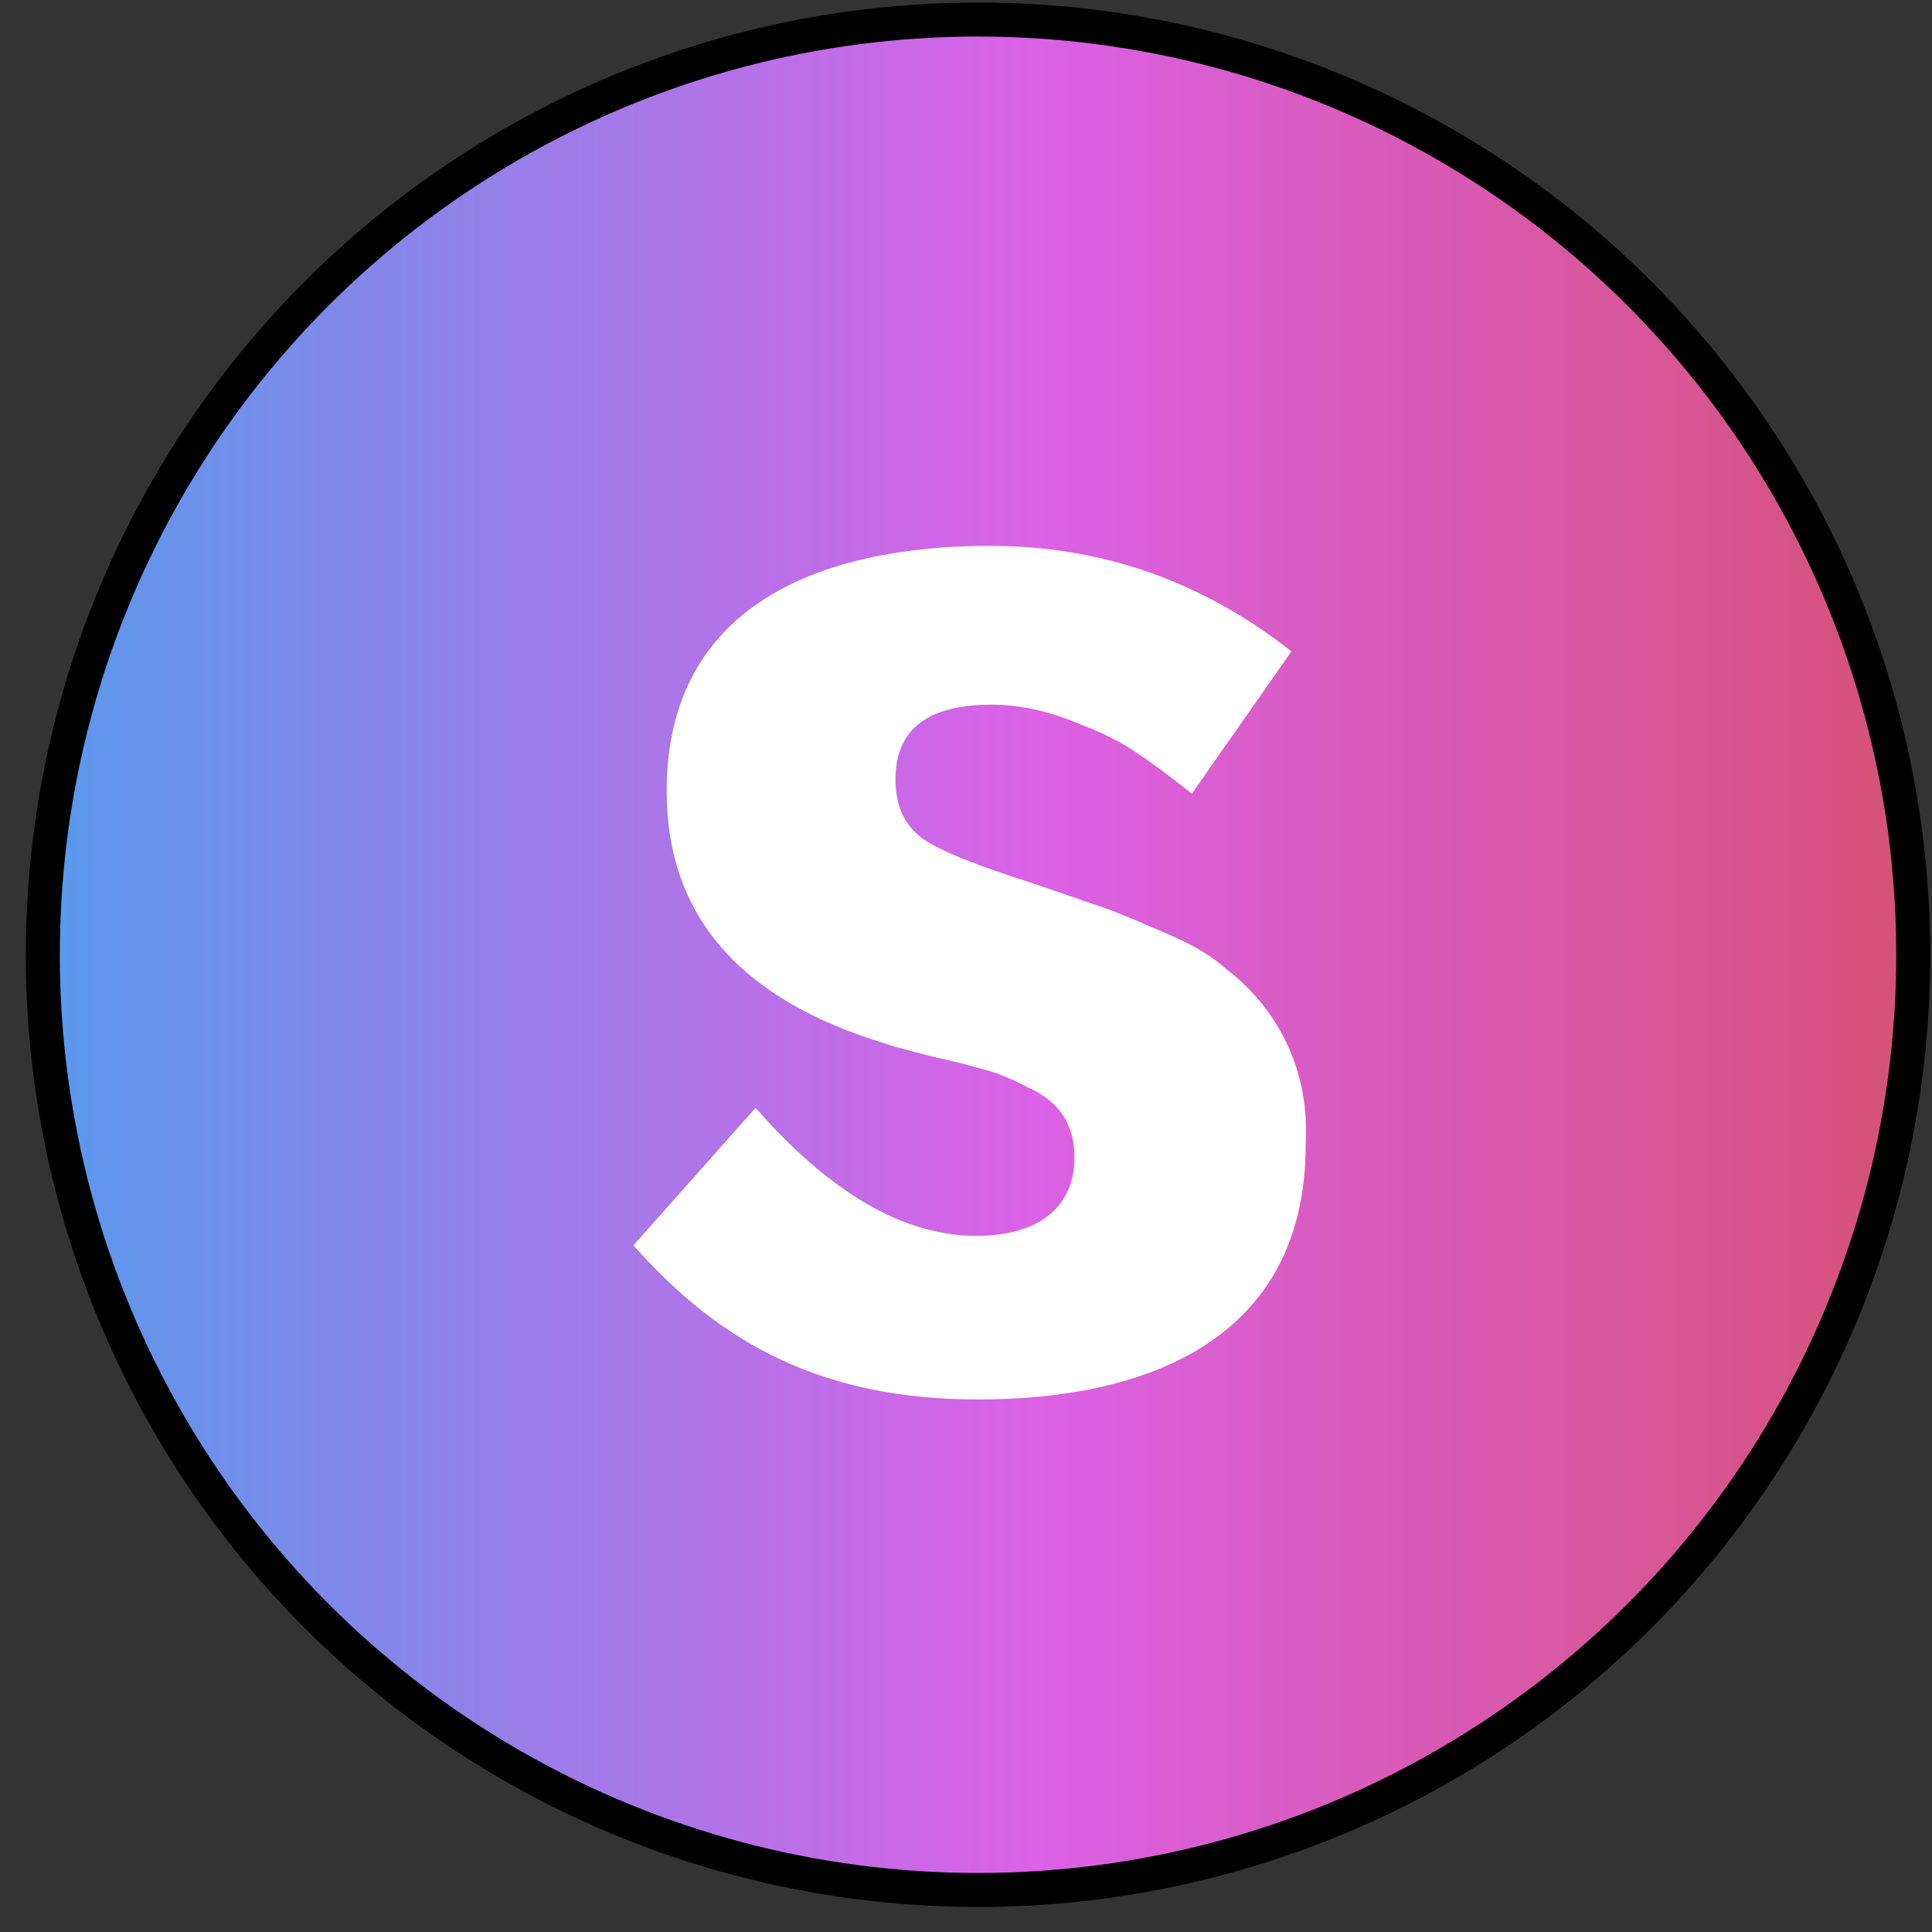
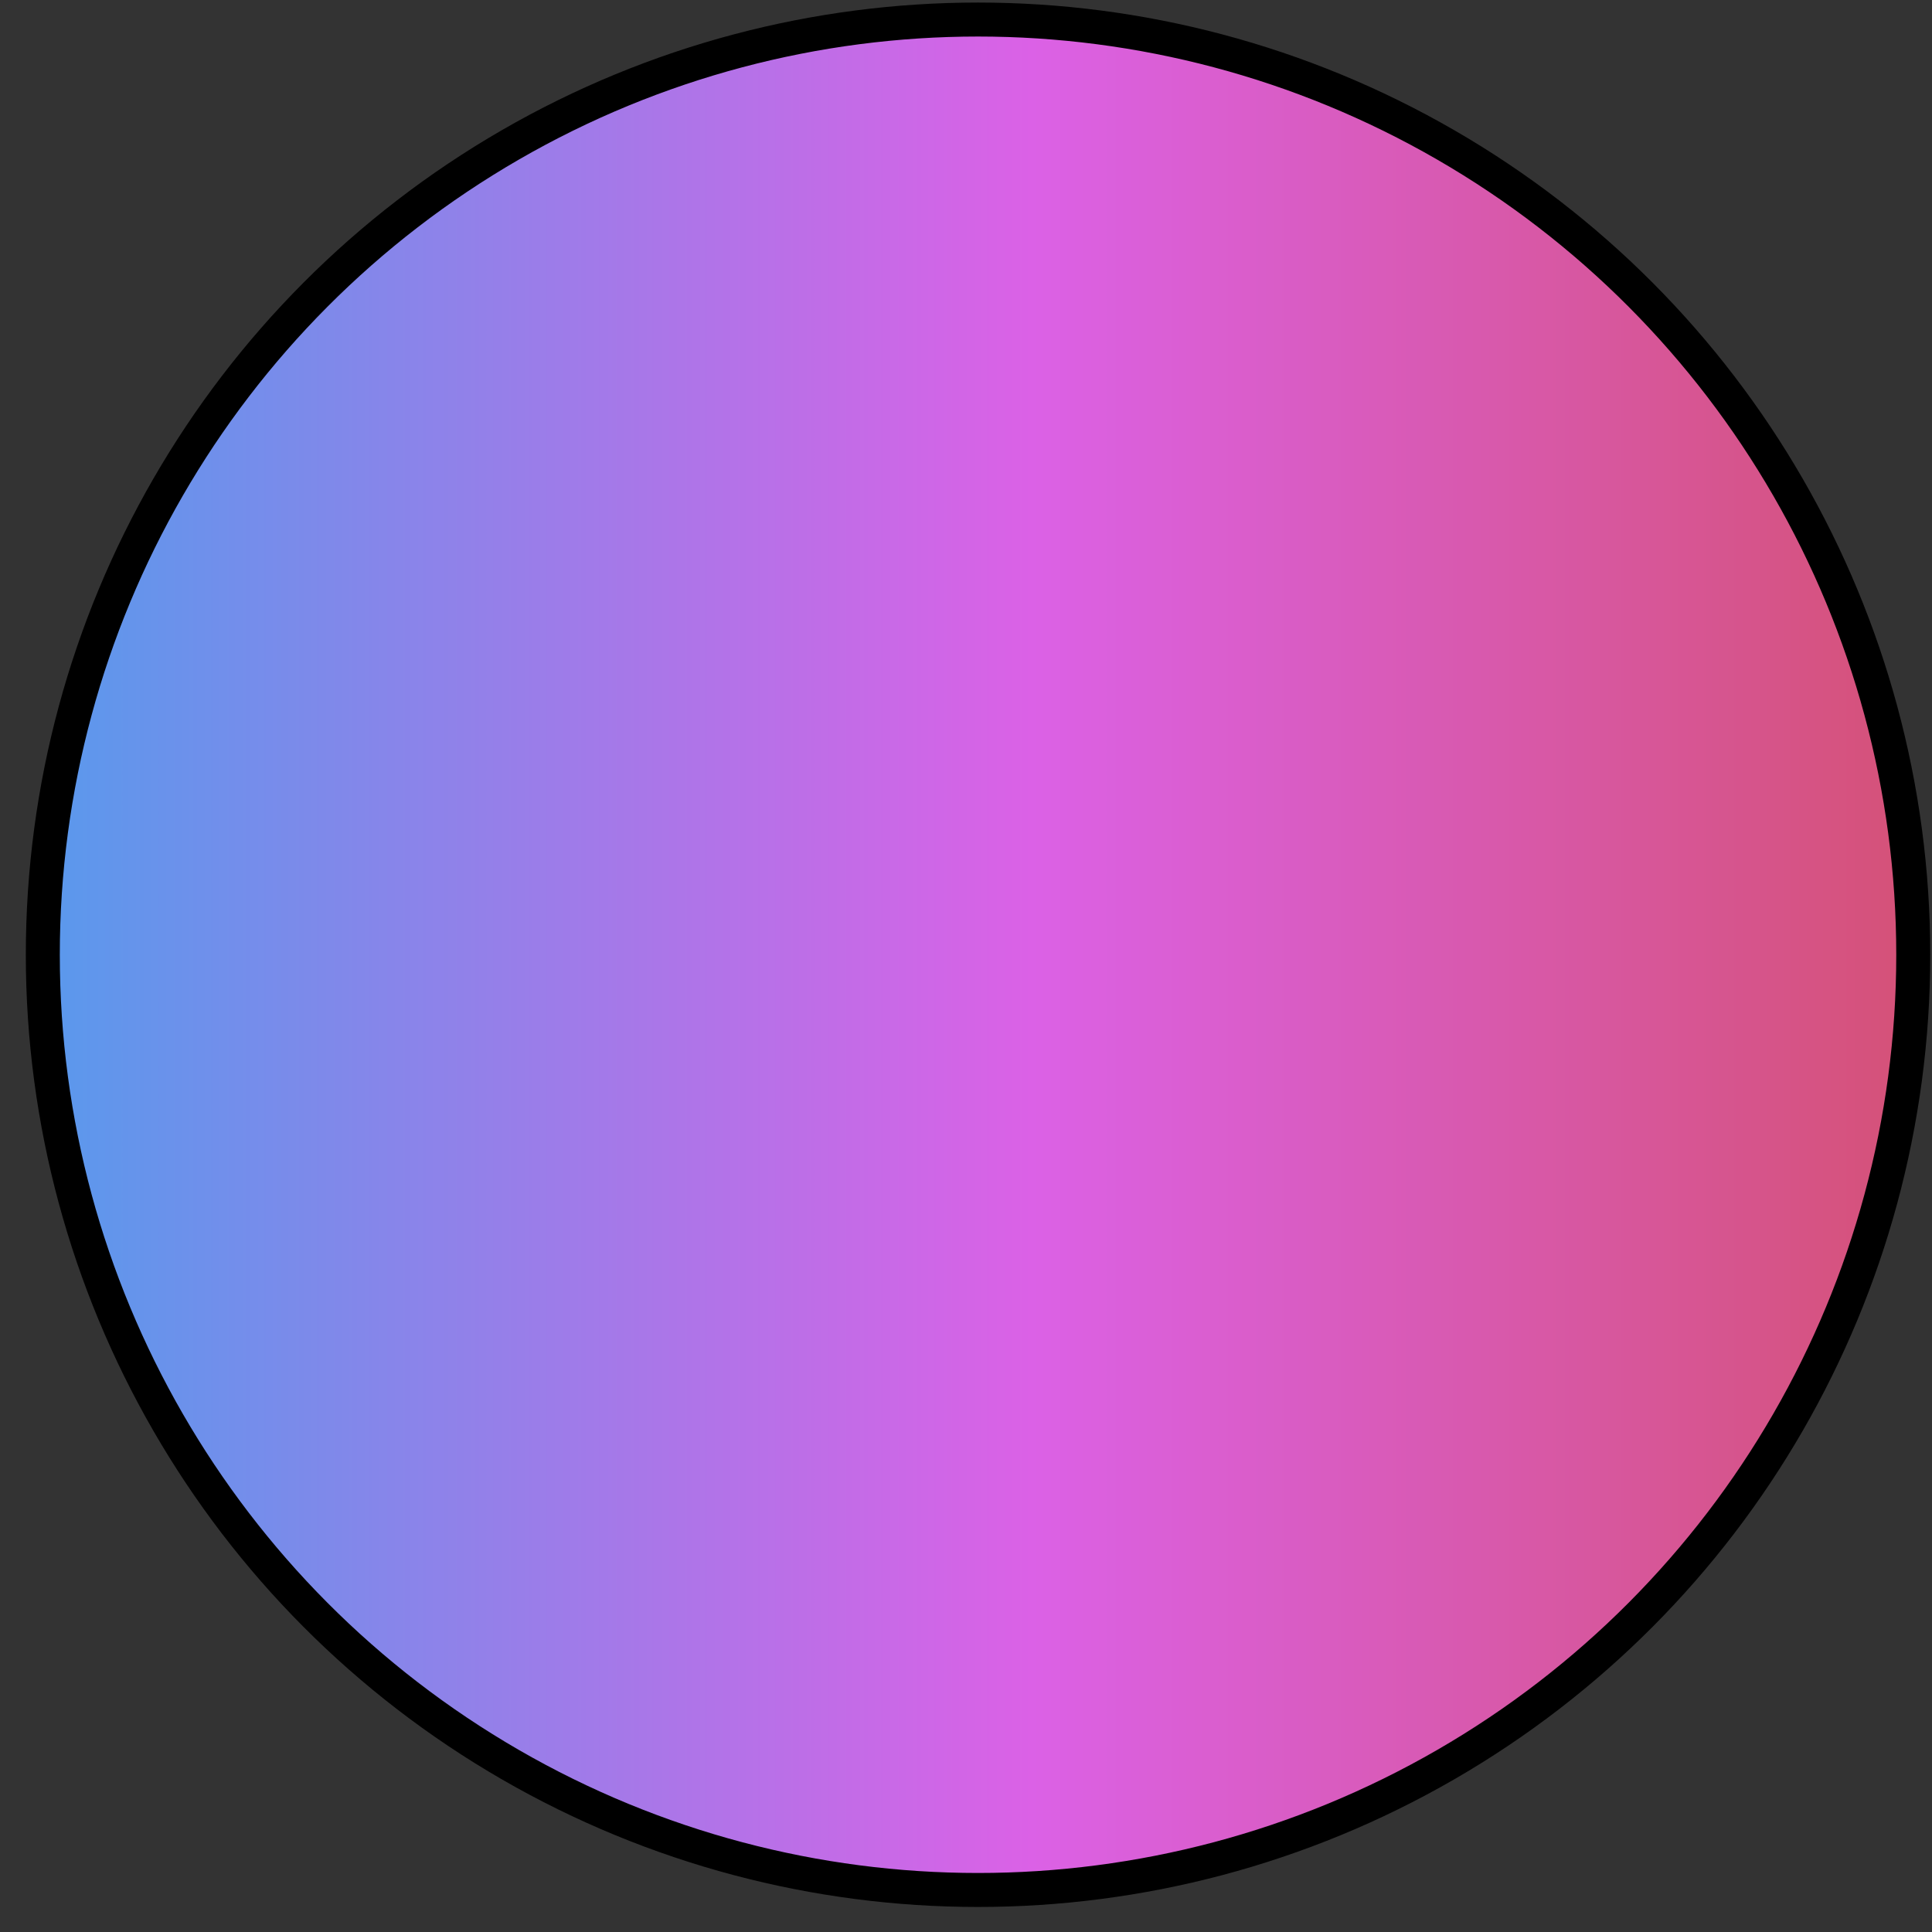
<svg xmlns="http://www.w3.org/2000/svg" width="44" height="44" viewBox="0 0 44 44" fill="none">
  <rect x="0" y="0" width="44" height="44" fill="#333333" stroke="none" />
  <circle cx="22.274" cy="21.744" r="21.299" fill="url(#paint0_linear_1754_707)" stroke="black" stroke-width="0.774" />
-   <path d="M22.284 31.872C18.801 31.872 16.452 30.657 14.427 28.361L17.208 25.23C18.909 27.174 20.583 28.145 22.23 28.145C23.715 28.145 24.471 27.444 24.471 26.363C24.471 25.634 24.147 25.095 23.418 24.77C23.067 24.581 22.743 24.447 22.446 24.366C22.149 24.285 21.771 24.177 21.258 24.069C20.745 23.933 20.394 23.852 20.178 23.771C16.857 22.773 15.183 20.855 15.183 18.02C15.183 13.781 18.693 12.431 22.554 12.431C25.092 12.431 27.387 13.242 29.412 14.835L27.144 18.075C26.631 17.669 26.199 17.346 25.902 17.157C25.605 16.941 25.146 16.698 24.498 16.454C23.85 16.184 23.202 16.049 22.581 16.049C21.123 16.049 20.394 16.616 20.394 17.75C20.394 18.372 20.61 18.803 21.015 19.101C21.447 19.398 22.284 19.721 23.553 20.127L25.2 20.694C25.578 20.828 26.064 21.044 26.631 21.288C27.198 21.53 27.63 21.8 27.927 22.07C28.926 22.826 29.844 24.177 29.736 26.067C29.736 30.521 26.091 31.872 22.284 31.872Z" fill="white" />
  <defs>
    <linearGradient id="paint0_linear_1754_707" x1="0.587" y1="21.744" x2="43.958" y2="21.744" gradientUnits="userSpaceOnUse">
      <stop stop-color="#579AEC" />
      <stop offset="0.528" stop-color="#DB61E6" />
      <stop offset="1" stop-color="#D55175" />
    </linearGradient>
  </defs>
</svg>